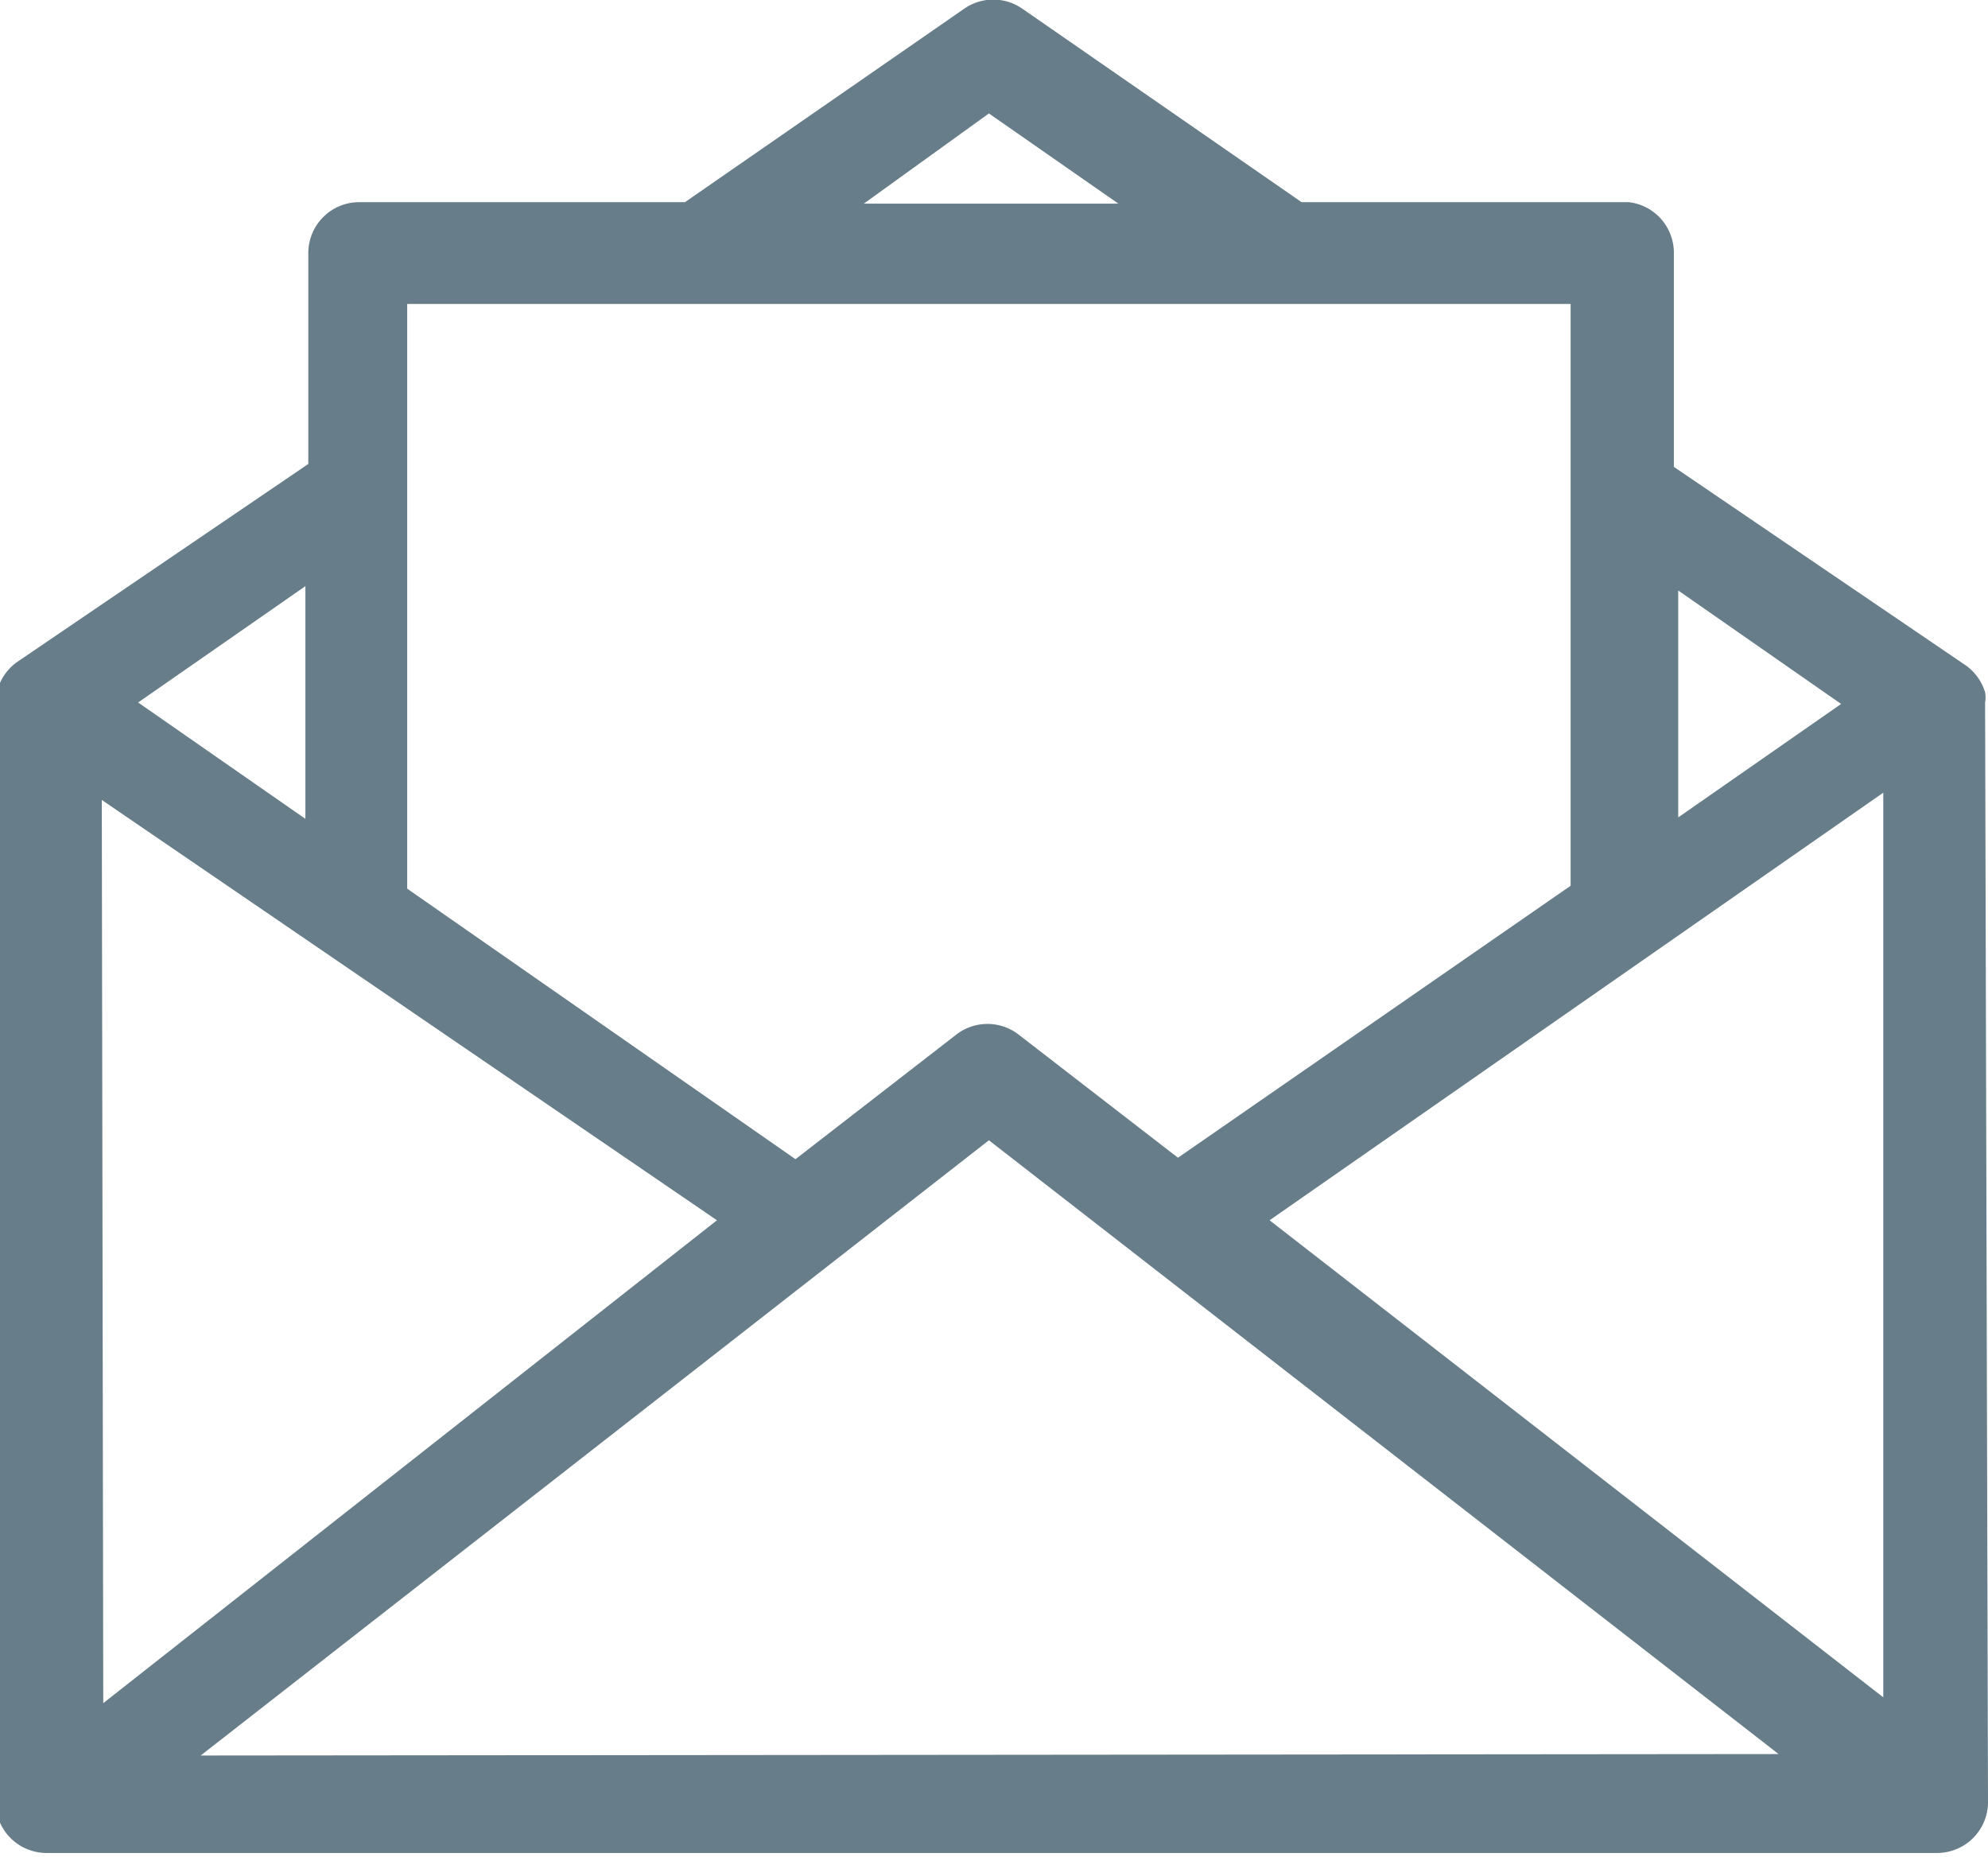
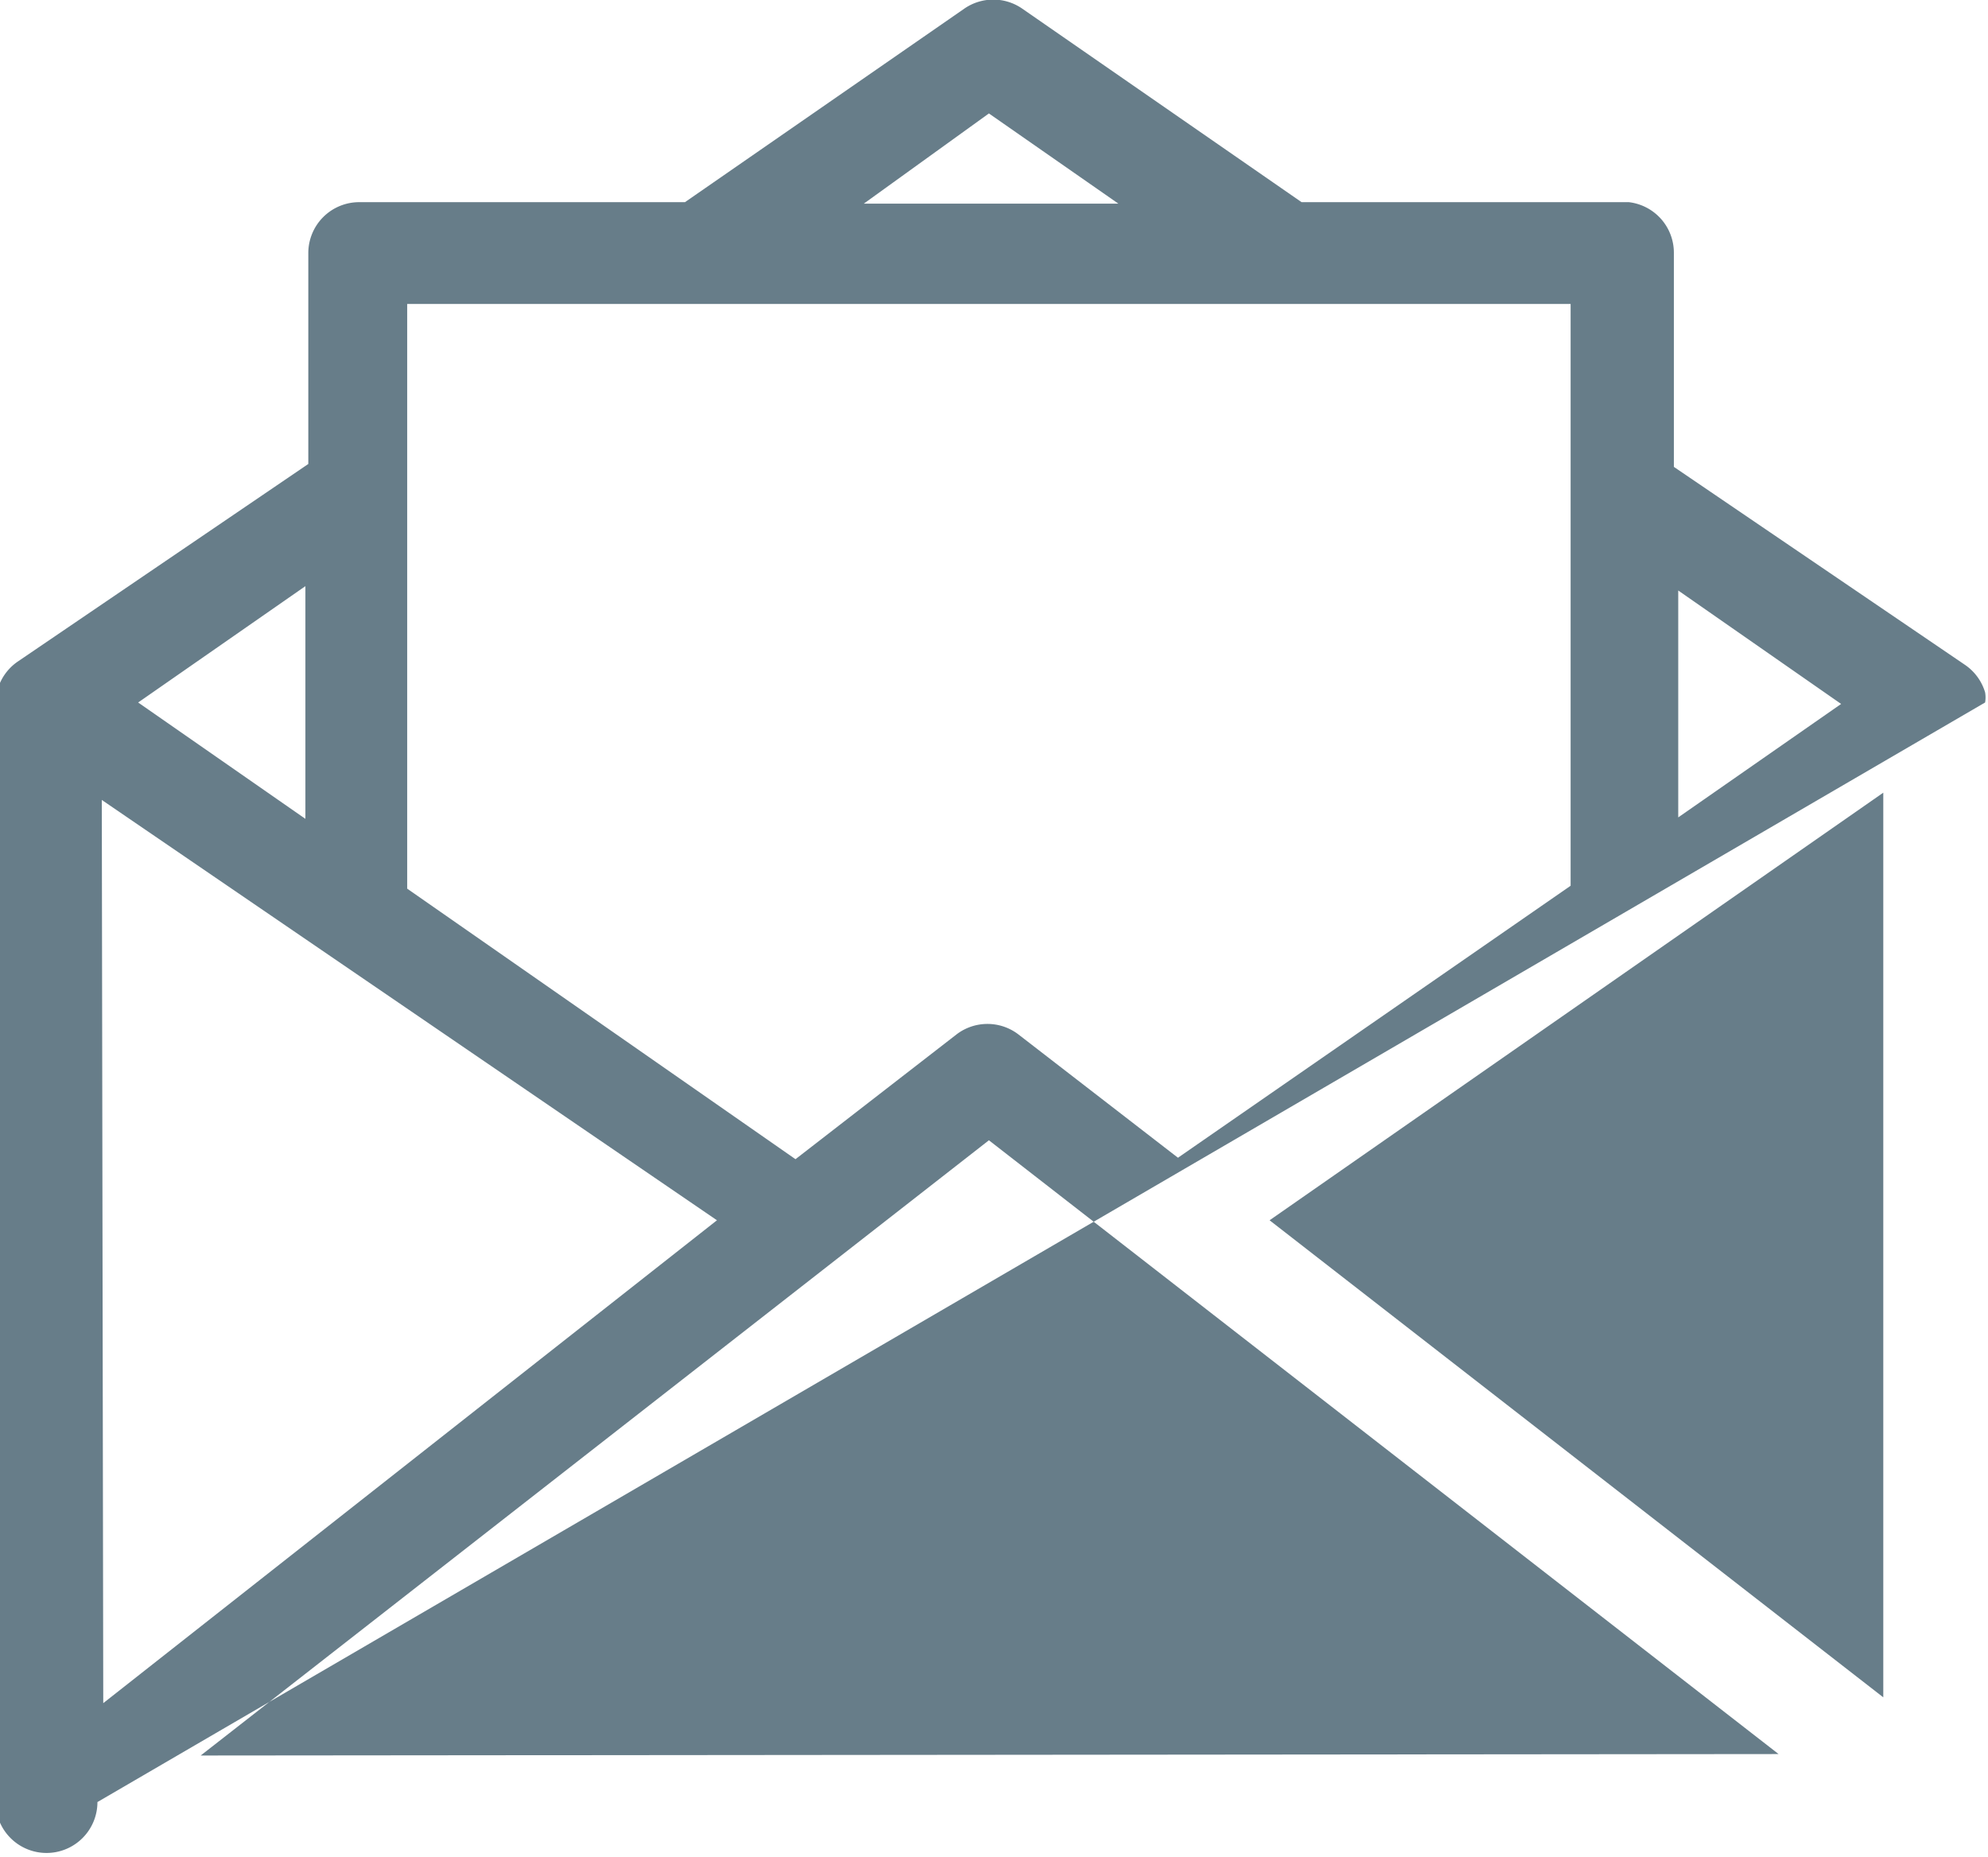
<svg xmlns="http://www.w3.org/2000/svg" id="Layer_1" data-name="Layer 1" viewBox="0 0 13.67 12.77">
  <defs>
    <style>.cls-1{fill:#677d89;}</style>
  </defs>
  <title>mail</title>
-   <path class="cls-1" d="M17.85,6.44a.2.2,0,0,0,0-.07.35.35,0,0,0-.14-.19l-2-1.36V3.35A.35.35,0,0,0,15.4,3H13.15L11.23,1.67a.35.35,0,0,0-.4,0L8.91,3H6.67a.35.35,0,0,0-.35.35V4.8l-2,1.36a.35.35,0,0,0-.15.28h0V14a.35.35,0,0,0,.35.35h0l13,0a.35.35,0,0,0,.35-.35Zm-2.11-.77,1.12.78-1.12.78ZM11,2.39l.89.62H10.14ZM7,3.7h8v4l-2.7,1.87-1.1-.85h0a.35.35,0,0,0-.42,0l-1.11.86L7,7.72Zm-.7,1.94V7.24l-1.15-.8ZM4.9,7.11,9.13,10,4.91,13.32Zm.68,6.57L11,9.45l5.43,4.22ZM12.93,10l4.22-2.94v6.22Z" transform="translate(-4.2 -1.61)" />
+   <path class="cls-1" d="M17.85,6.44a.2.2,0,0,0,0-.07.35.35,0,0,0-.14-.19l-2-1.36V3.35A.35.35,0,0,0,15.4,3H13.15L11.23,1.67a.35.35,0,0,0-.4,0L8.91,3H6.67a.35.35,0,0,0-.35.35V4.8l-2,1.36a.35.35,0,0,0-.15.28h0V14a.35.35,0,0,0,.35.35h0a.35.35,0,0,0,.35-.35Zm-2.11-.77,1.12.78-1.12.78ZM11,2.39l.89.62H10.14ZM7,3.7h8v4l-2.7,1.87-1.1-.85h0a.35.35,0,0,0-.42,0l-1.11.86L7,7.72Zm-.7,1.94V7.24l-1.15-.8ZM4.9,7.11,9.13,10,4.91,13.32Zm.68,6.57L11,9.45l5.43,4.22ZM12.93,10l4.22-2.94v6.22Z" transform="translate(-4.2 -1.61)" />
</svg>